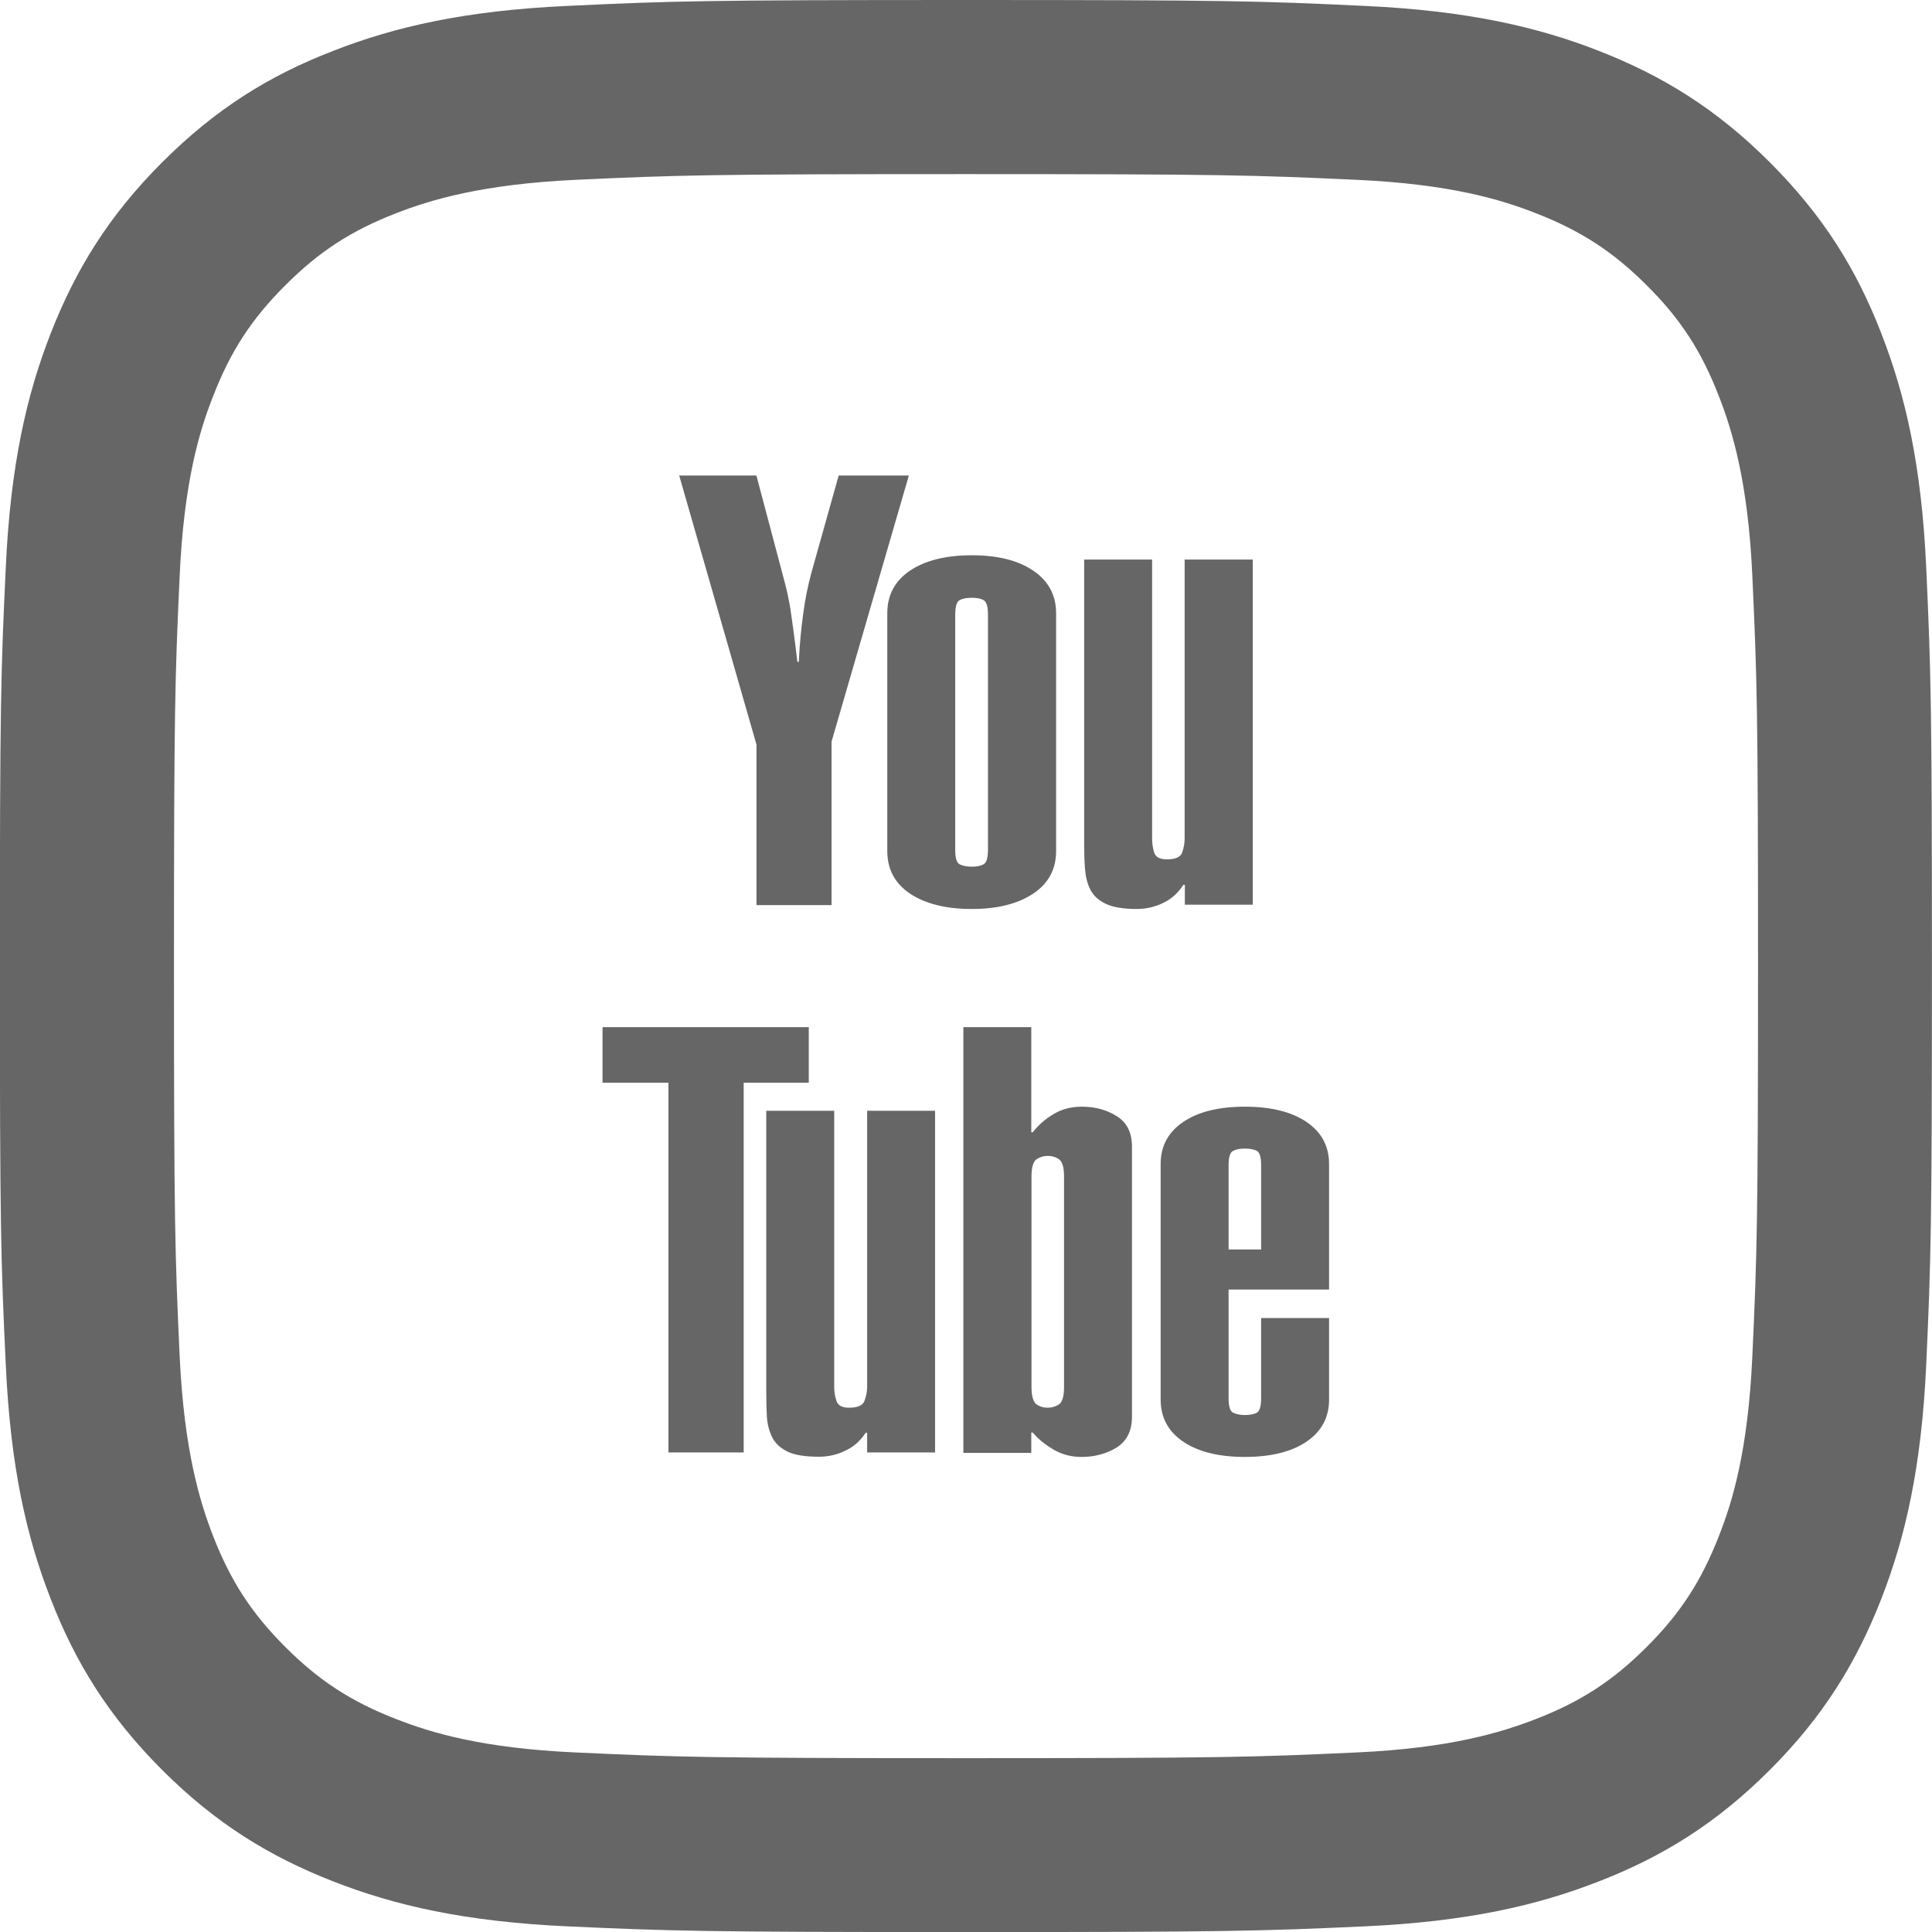
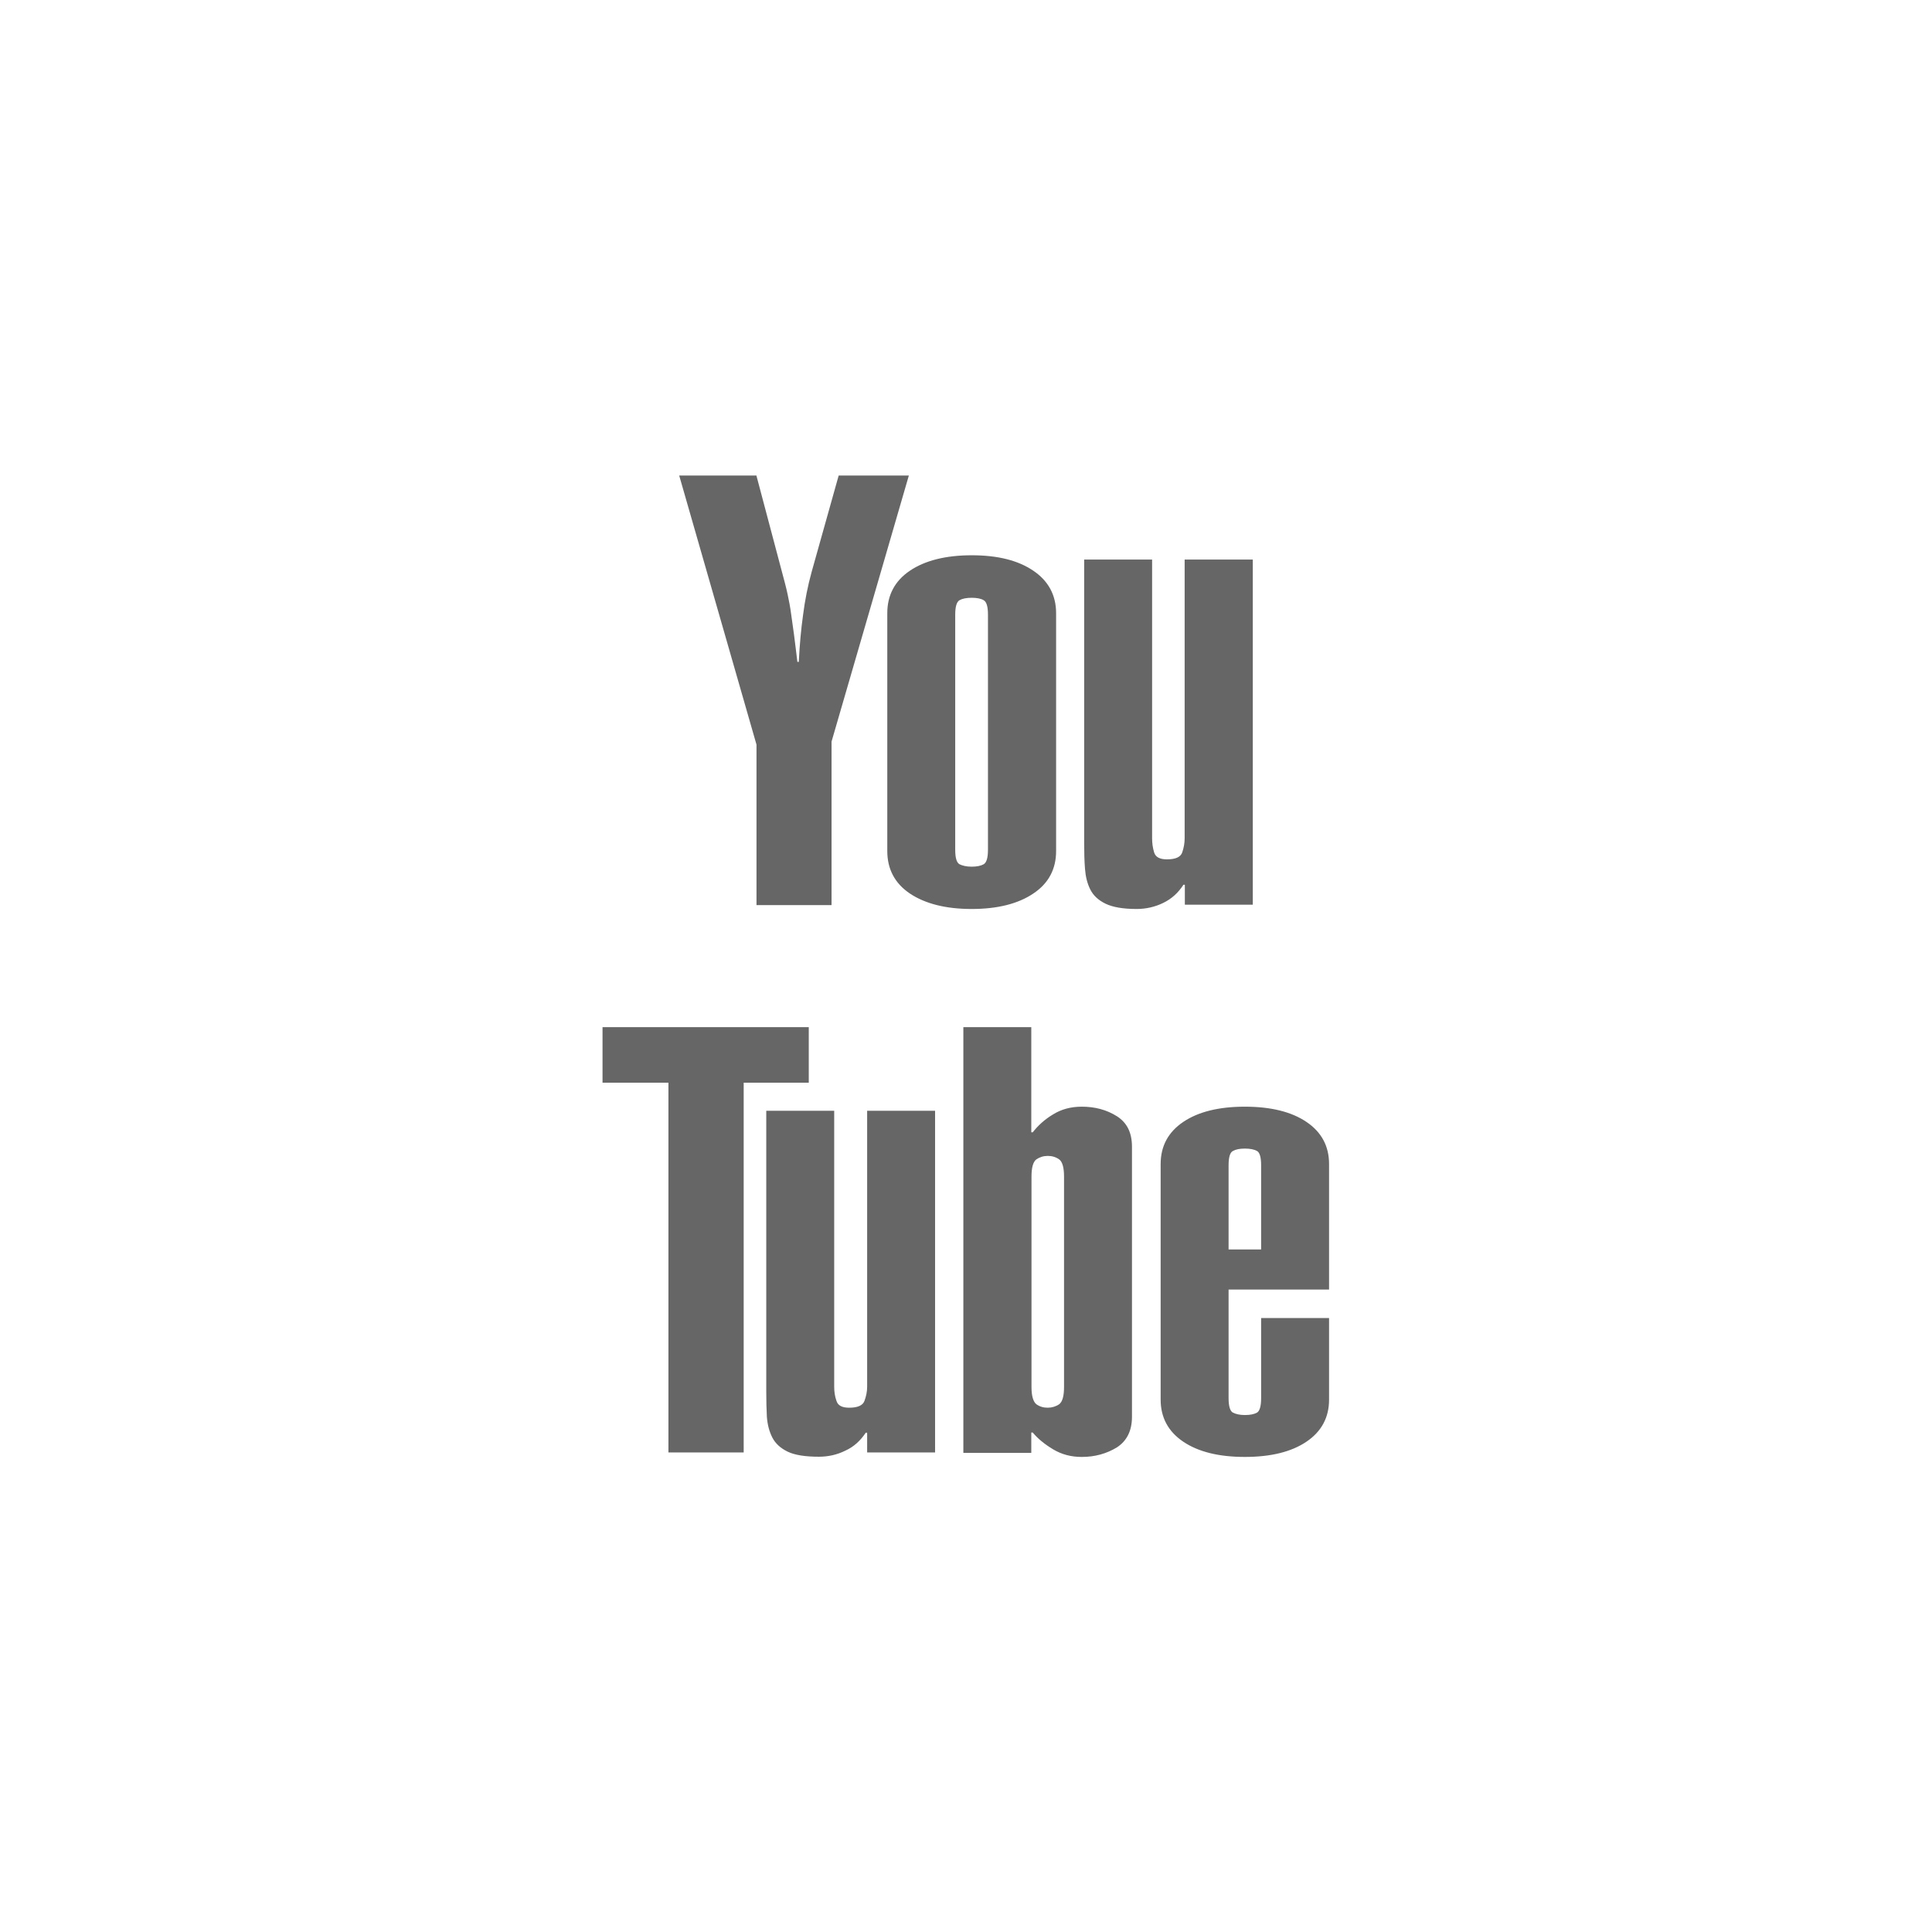
<svg xmlns="http://www.w3.org/2000/svg" xml:space="preserve" width="116.643mm" height="116.647mm" version="1.1" style="shape-rendering:geometricPrecision; text-rendering:geometricPrecision; image-rendering:optimizeQuality; fill-rule:evenodd; clip-rule:evenodd" viewBox="0 0 9498 9499">
  <defs>
    <style type="text/css">
   
    .fil1 {fill:#666666}
    .fil0 {fill:#666666;fill-rule:nonzero}
   
  </style>
  </defs>
  <g id="Layer_x0020_1">
    <g id="_2221547918288">
      <path class="fil0" d="M3718 2336l122 460c14,52 25,93 32,126 7,33 13,64 17,95 4,31 9,63 14,100 5,36 10,81 17,137l7 0c4,-83 11,-160 21,-231 9,-71 23,-142 42,-211l133 -474 345 0 -380 1308 0 804 -369 0 0 -789 -380 -1323 380 0zm1474 1848c0,89 -37,159 -112,209 -74,50 -175,76 -303,76 -128,0 -229,-26 -304,-76 -74,-50 -111,-120 -111,-209l0 -1169c0,-89 37,-159 111,-209 74,-50 176,-76 304,-76 128,0 228,25 303,76 74,50 112,120 112,209l0 1169zm-335 -1162l0 0c0,-40 -7,-63 -21,-71 -13,-8 -33,-12 -59,-12 -26,0 -46,4 -60,12 -14,8 -21,32 -21,71l0 1156c0,40 7,63 21,71 14,7 34,12 60,12 25,0 45,-4 59,-12 14,-8 21,-32 21,-71l0 -1156zm1303 1426l-335 0 0 -98 -7 0c-26,40 -58,69 -99,89 -41,20 -85,30 -131,30 -67,0 -118,-9 -153,-26 -35,-17 -60,-40 -75,-70 -15,-30 -23,-63 -26,-102 -3,-38 -4,-80 -4,-126l0 -1394 334 0 0 1370c0,24 3,47 10,70 7,23 28,34 63,34 42,0 67,-11 75,-34 8,-23 12,-46 12,-70l0 -1370 335 0 0 1697zm-2184 602l0 273 -320 0 0 1818 -370 0 0 -1818 -324 0 0 -273 1013 0zm621 2091l-334 0 0 -97 -7 0c-26,39 -58,69 -100,88 -40,20 -84,30 -130,30 -67,0 -119,-8 -154,-25 -35,-17 -60,-40 -75,-69 -15,-29 -24,-63 -27,-102 -2,-38 -3,-79 -3,-124l0 -1381 334 0 0 1357c0,23 3,47 11,69 7,23 27,34 63,34 41,0 67,-11 75,-34 8,-22 13,-45 13,-69l0 -1357 334 0 0 1680zm139 -2091l334 0 0 517 7 0c26,-33 58,-63 100,-88 40,-25 87,-38 141,-38 65,0 122,15 173,47 50,32 74,81 74,150l0 1328c0,68 -25,118 -74,150 -51,31 -108,47 -173,47 -52,0 -98,-12 -140,-37 -42,-25 -76,-53 -101,-83l-7 0 0 100 -334 0 0 -2091zm495 735l0 0c0,-45 -8,-73 -24,-85 -17,-12 -36,-17 -56,-17 -21,0 -40,6 -56,17 -16,12 -24,40 -24,85l0 1034c0,45 9,73 24,85 17,12 35,17 56,17 20,0 40,-6 56,-17 16,-12 24,-40 24,-85l0 -1034zm1303 696l0 400c0,88 -37,157 -111,207 -74,50 -175,75 -303,75 -128,0 -229,-25 -303,-75 -74,-50 -111,-119 -111,-207l0 -1158c0,-88 37,-157 111,-207 74,-50 175,-75 303,-75 128,0 229,25 303,75 74,50 111,119 111,207l0 617 -494 0 0 534c0,39 7,63 21,71 14,7 33,12 59,12 26,0 46,-4 60,-12 13,-8 20,-32 20,-71l0 -394 334 0zm-334 -752l0 0c0,-39 -7,-63 -20,-70 -14,-8 -34,-12 -60,-12 -26,0 -45,4 -59,12 -14,7 -21,31 -21,70l0 414 160 0 0 -414z" />
-       <path class="fil1" d="M4749 0c-1289,0 -1451,5 -1958,29 -506,23 -851,103 -1153,221 -313,121 -577,284 -841,548 -264,264 -426,529 -548,841 -118,302 -198,647 -221,1153 -24,507 -29,669 -29,1958 0,1290 5,1452 29,1958 23,506 103,851 221,1153 121,312 284,577 548,841 264,264 529,426 841,548 302,118 647,198 1153,221 507,23 669,28 1958,28 1290,0 1451,-5 1958,-28 506,-23 851,-103 1153,-221 312,-121 577,-284 841,-548 264,-264 426,-529 548,-841 118,-302 198,-648 221,-1153 23,-506 28,-668 28,-1958 0,-1290 -5,-1451 -28,-1958 -23,-506 -103,-851 -221,-1153 -121,-313 -284,-577 -548,-841 -264,-264 -529,-426 -841,-548 -302,-118 -648,-198 -1153,-221 -507,-24 -668,-29 -1958,-29l0 0zm0 856c1268,0 1418,5 1919,28 463,21 714,98 882,164 221,86 380,189 546,355 167,166 269,324 355,546 65,167 143,419 164,882 23,501 28,651 28,1919 0,1268 -5,1418 -28,1919 -21,463 -98,715 -164,882 -86,221 -189,380 -355,546 -166,166 -324,269 -546,355 -168,65 -419,143 -882,164 -501,23 -651,28 -1919,28 -1268,0 -1418,-5 -1919,-28 -463,-21 -714,-98 -882,-164 -222,-86 -380,-189 -546,-355 -166,-166 -269,-325 -355,-546 -65,-168 -142,-419 -164,-882 -23,-501 -28,-651 -28,-1919 0,-1268 5,-1418 28,-1919 21,-463 98,-715 164,-882 86,-222 189,-380 355,-546 166,-166 324,-269 546,-355 167,-65 419,-142 882,-164 501,-23 651,-28 1919,-28z" />
    </g>
  </g>
</svg>